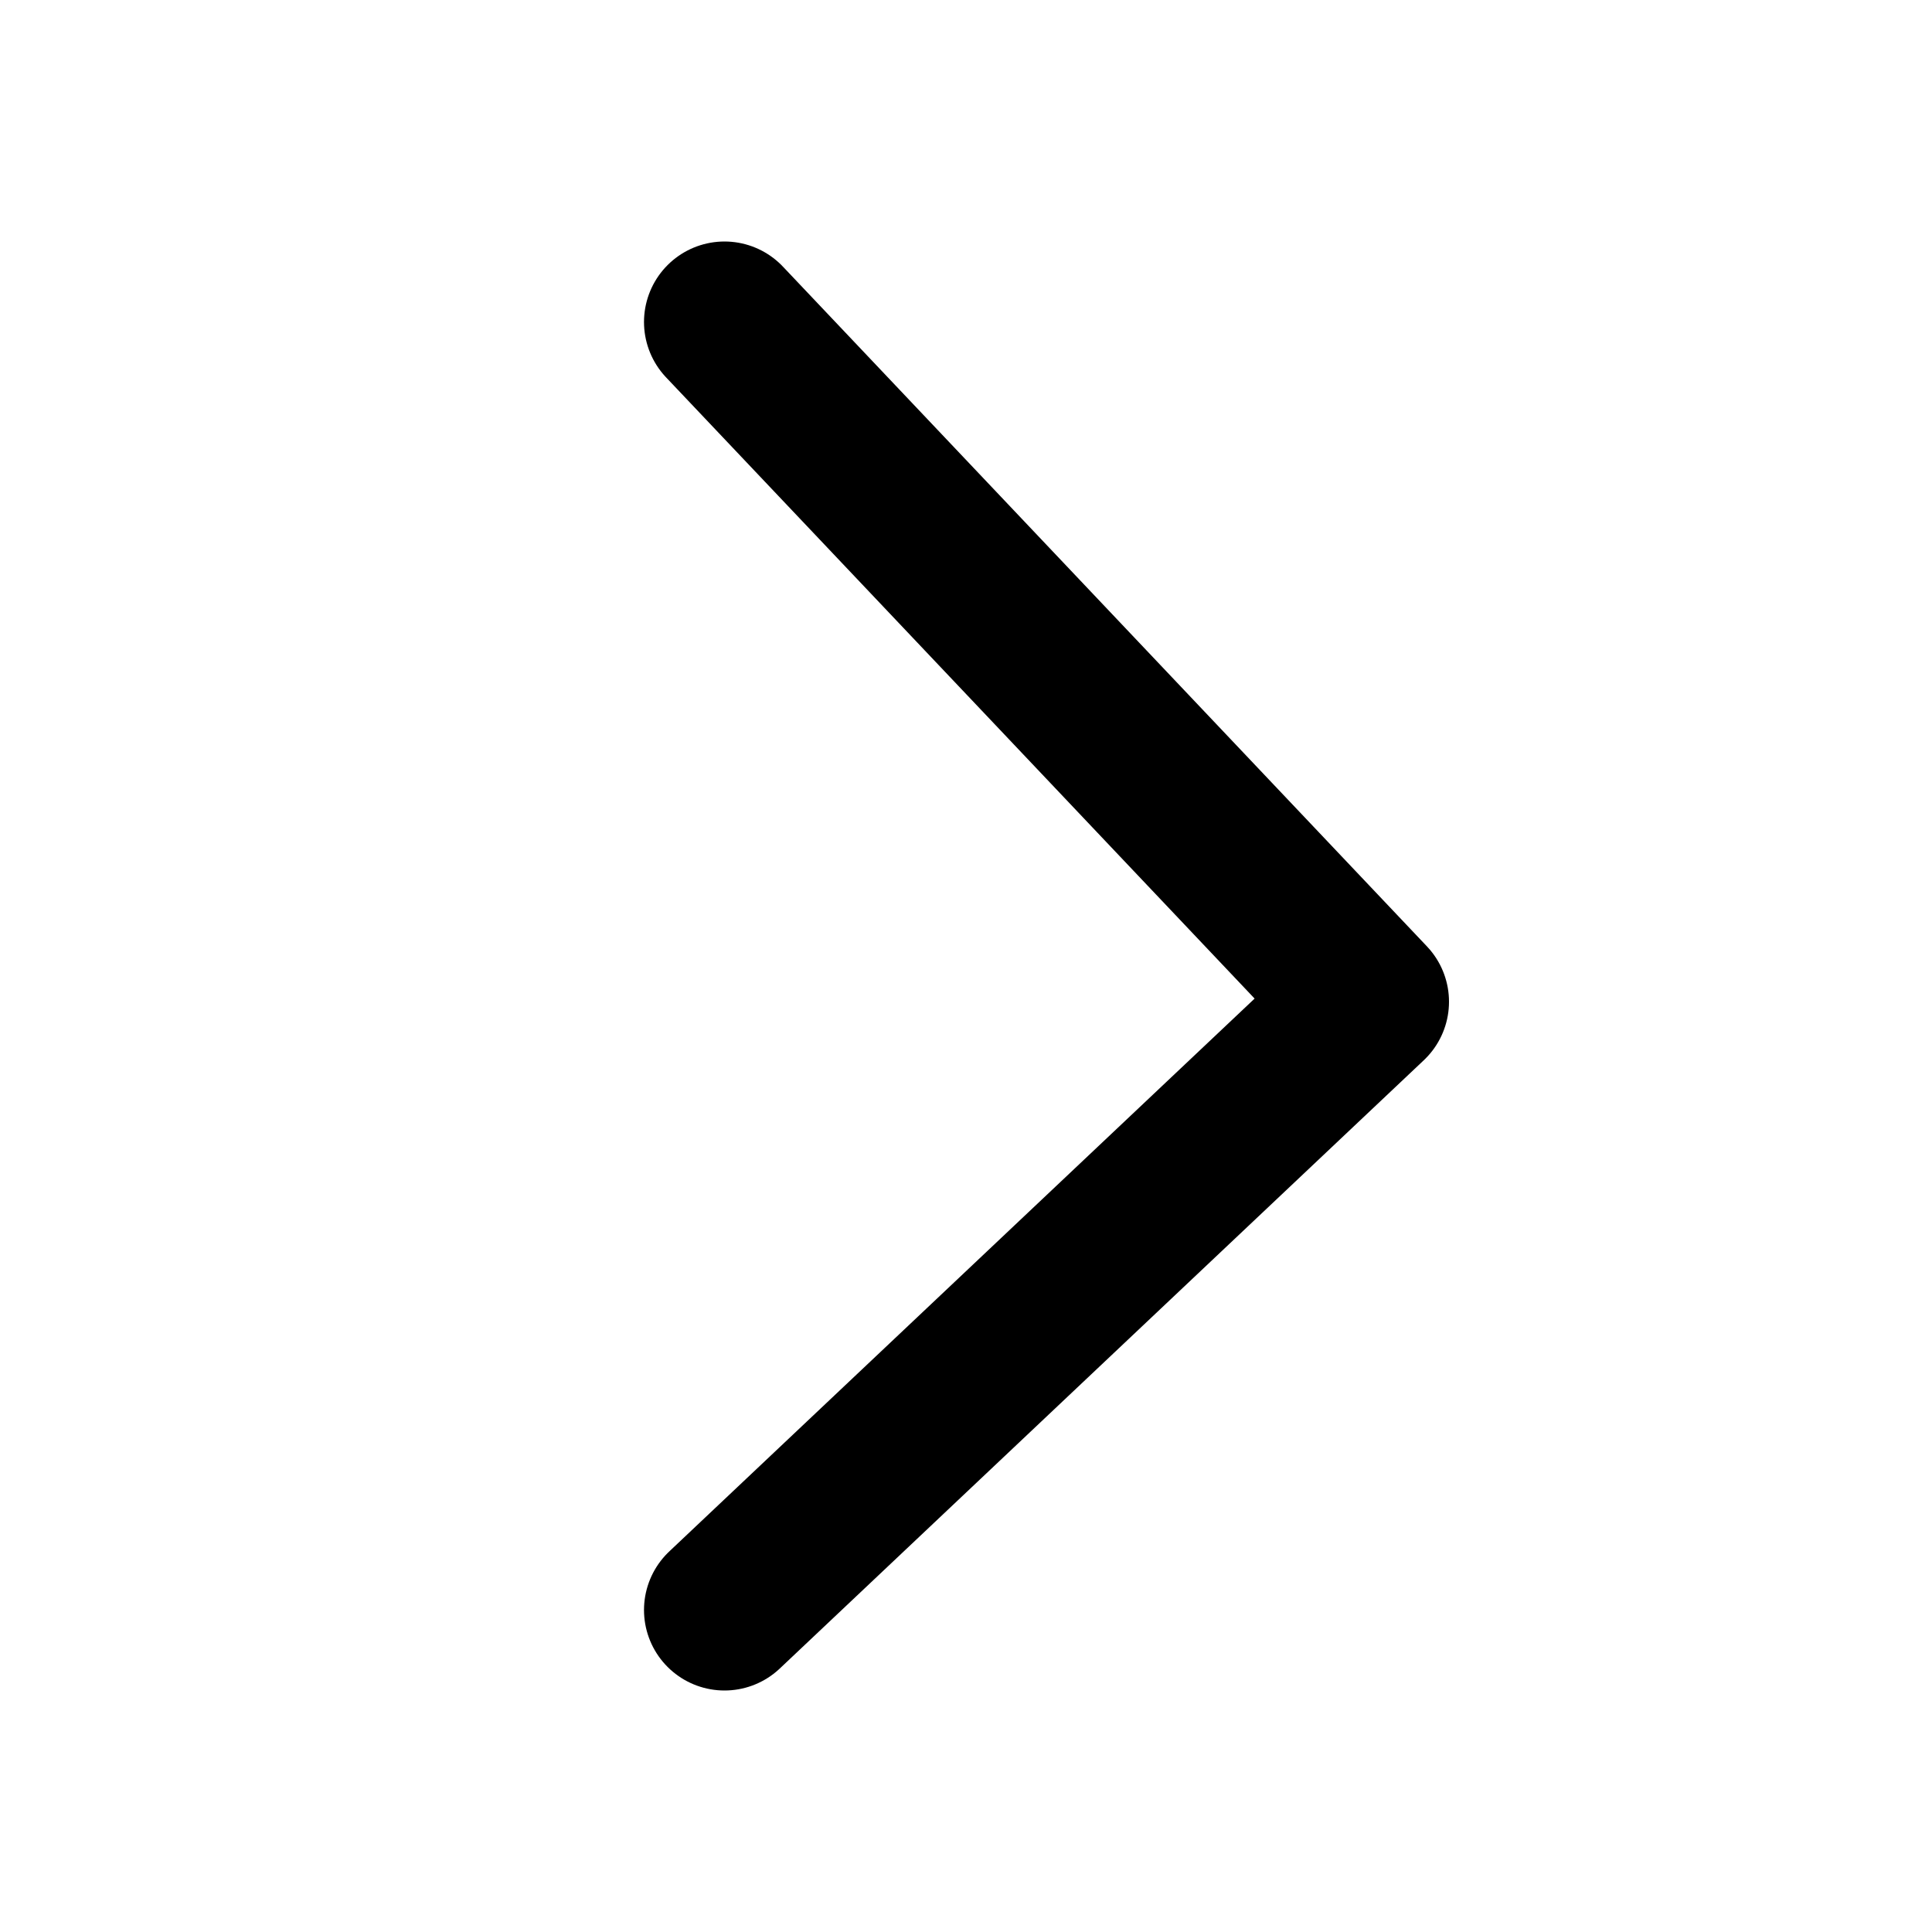
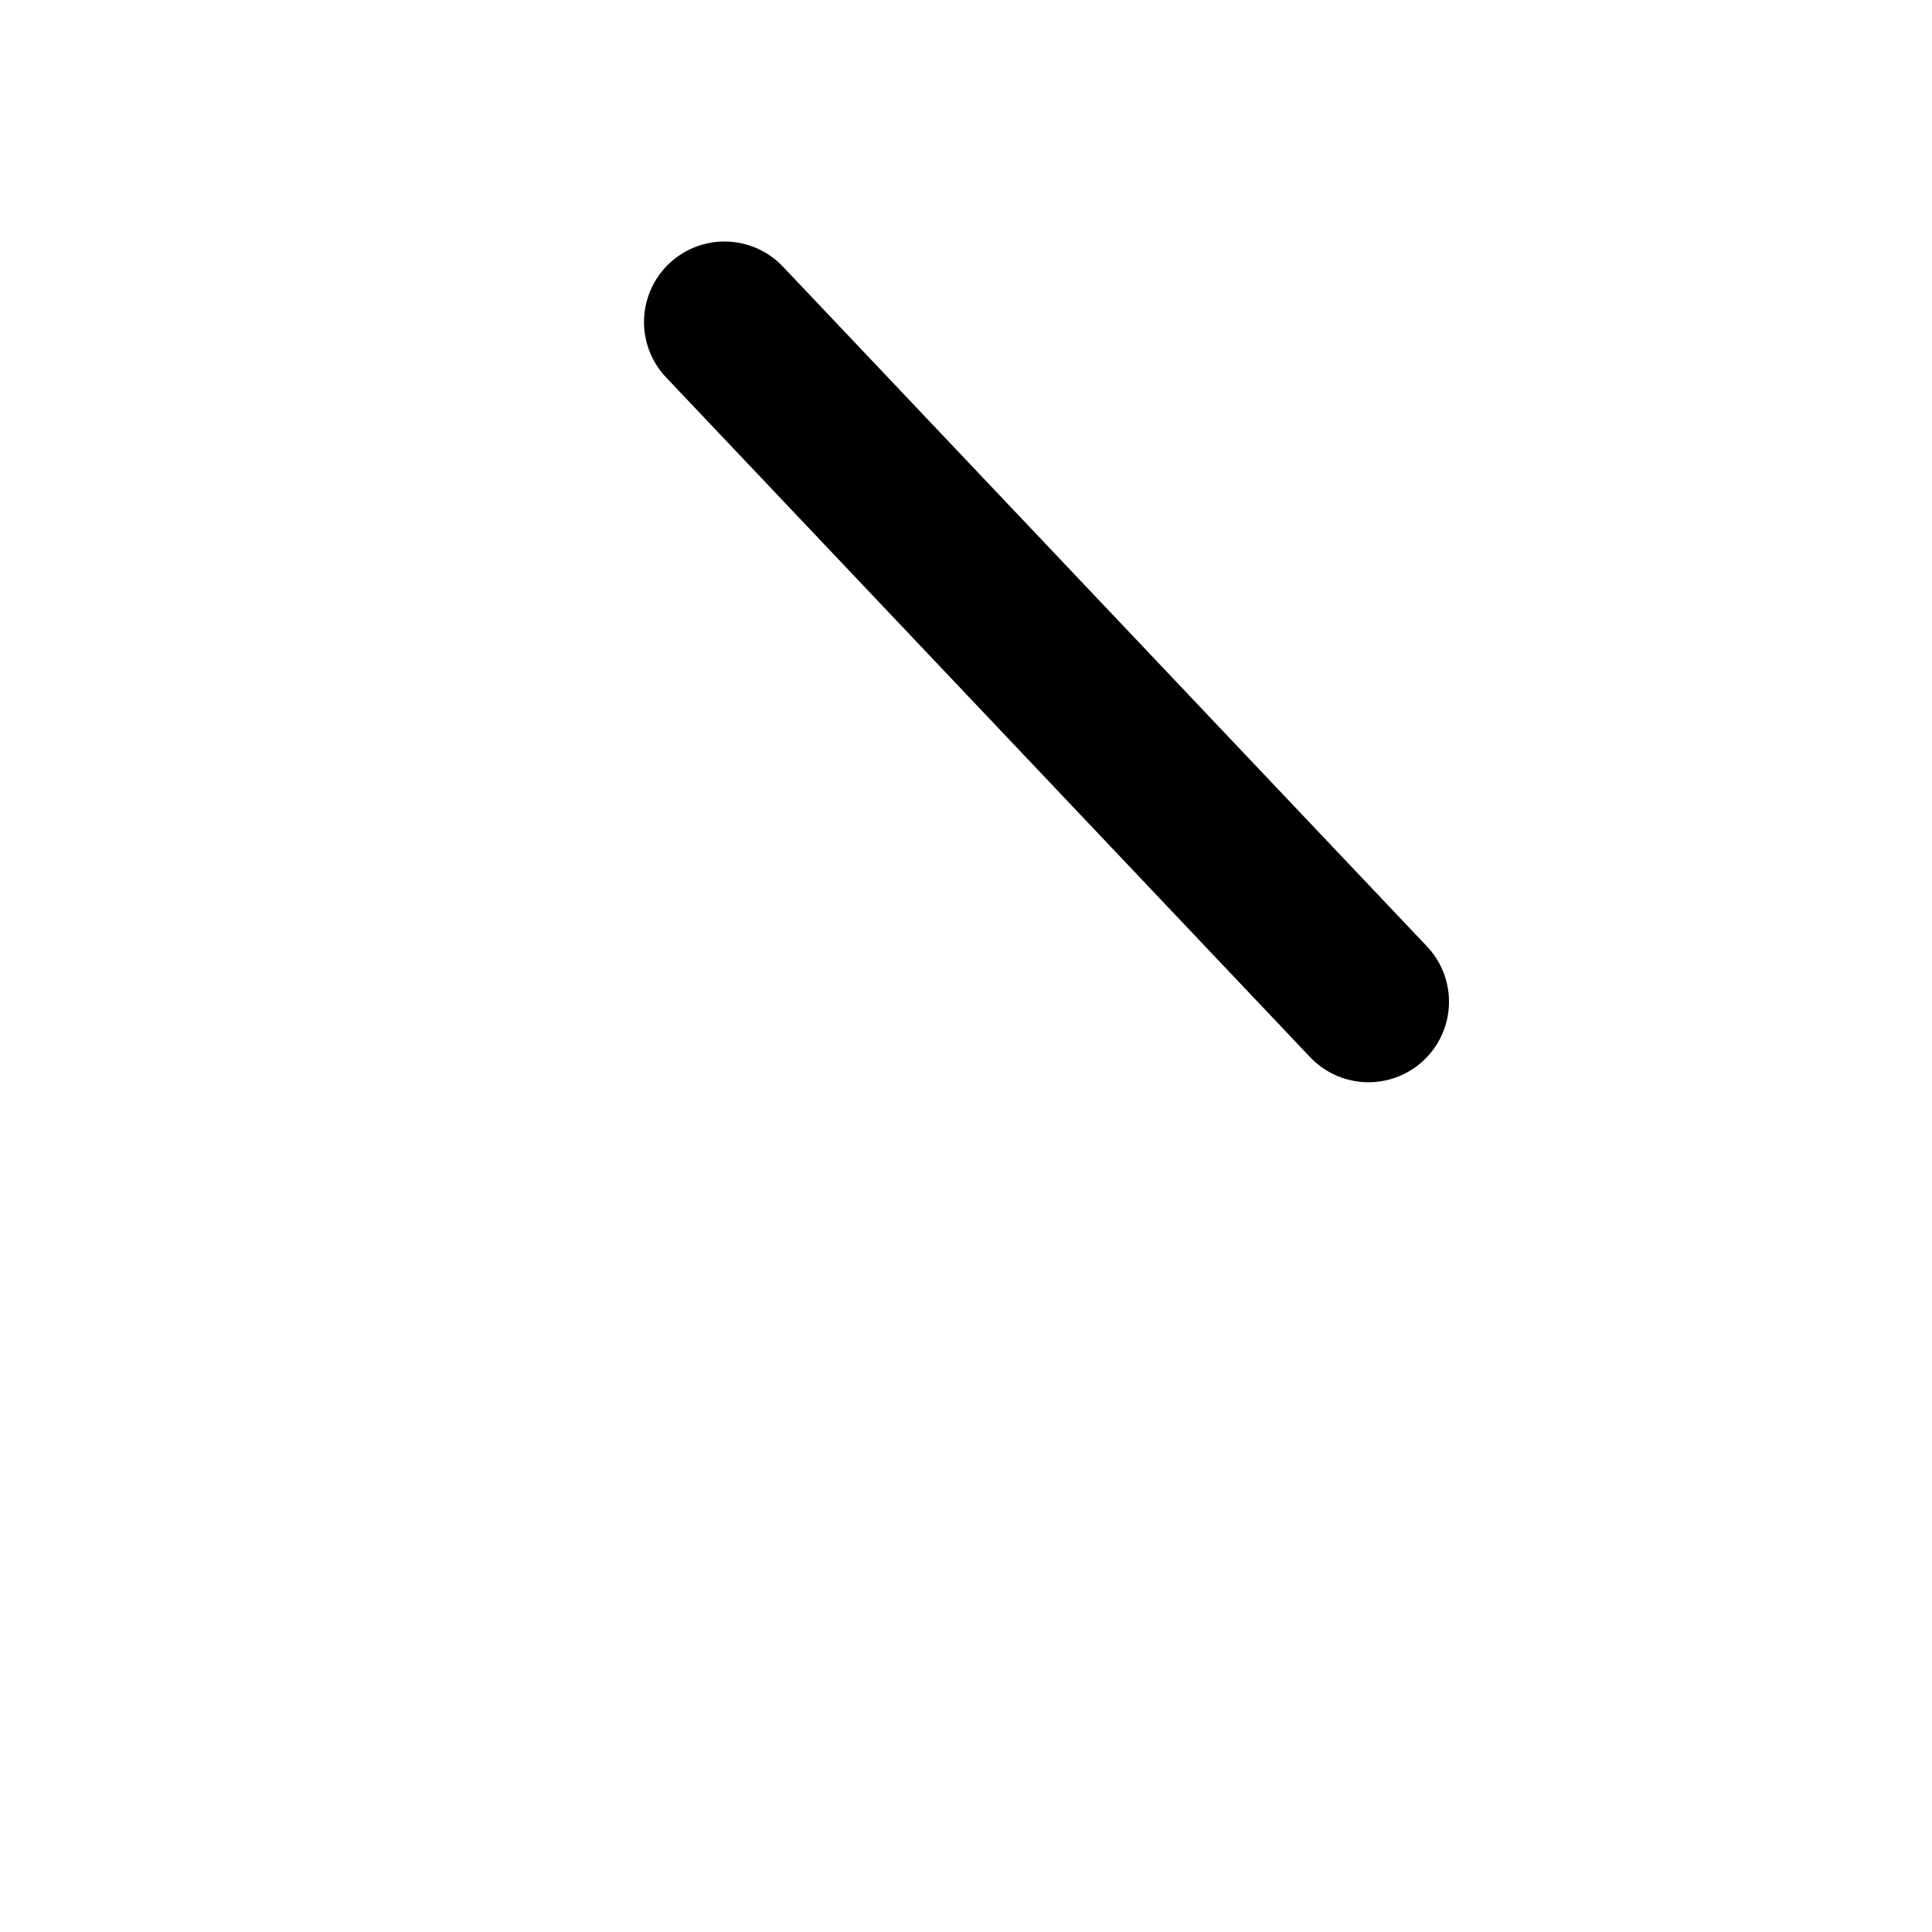
<svg xmlns="http://www.w3.org/2000/svg" width="24" height="24" viewBox="0 0 24 24" fill="none">
-   <path d="M9 4L17 12.444L9 20" stroke="black" stroke-width="2" stroke-linecap="round" stroke-linejoin="round" />
+   <path d="M9 4L17 12.444" stroke="black" stroke-width="2" stroke-linecap="round" stroke-linejoin="round" />
</svg>